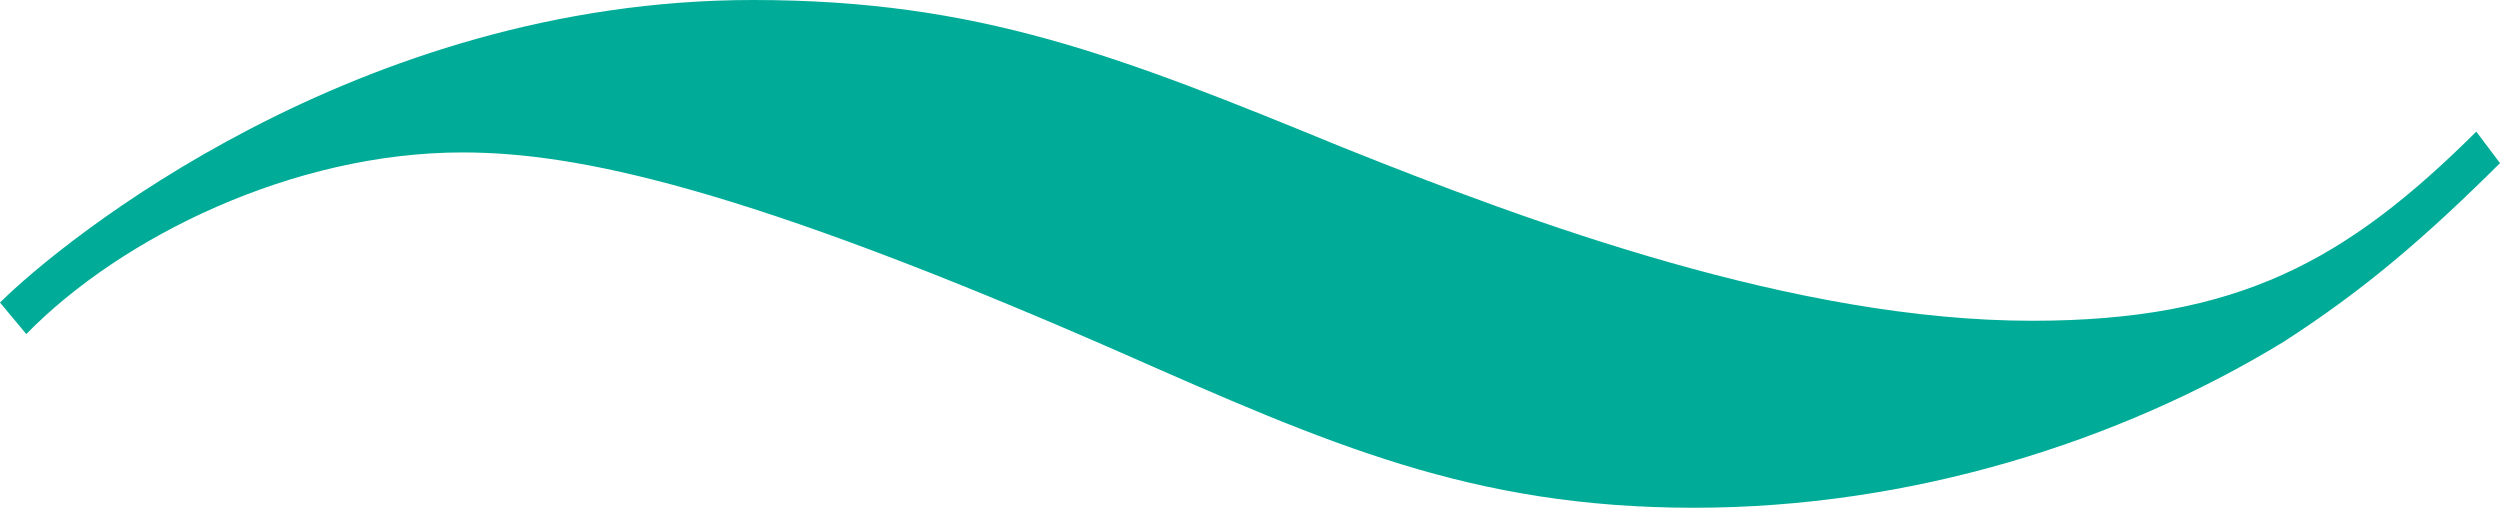
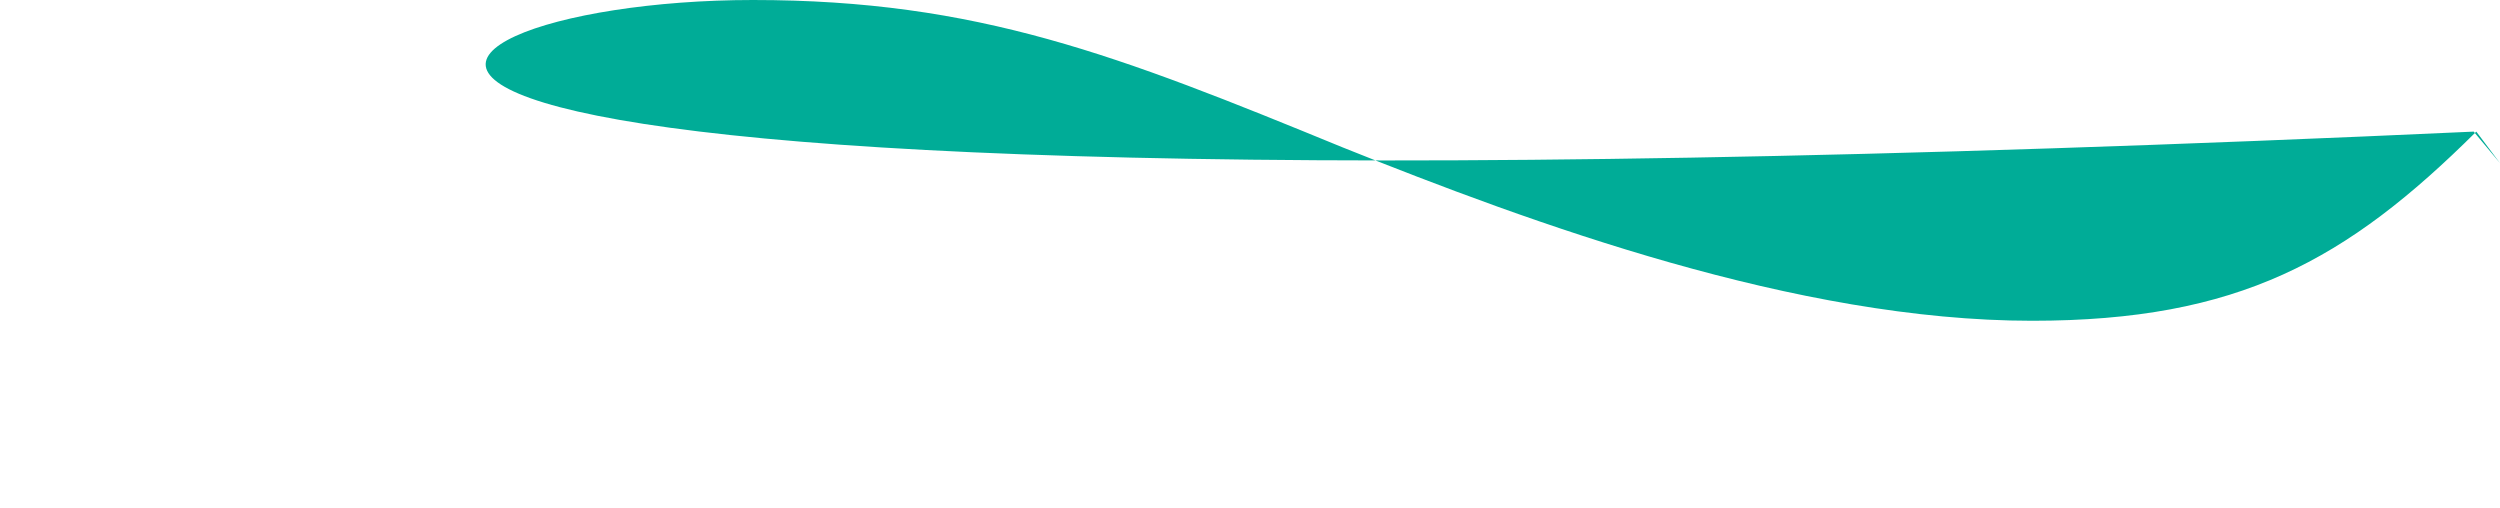
<svg xmlns="http://www.w3.org/2000/svg" id="_イヤー_2" width="94.727" height="19.239" viewBox="0 0 94.727 19.239">
  <defs>
    <style>.cls-1{fill:#00ac97;}</style>
  </defs>
  <g id="moji">
-     <path class="cls-1" d="M94.727,6.181c-2.808,2.787-5.108,4.78-8.212,6.778-6.208,3.783-14.109,6.28-22.327,6.28-8.409,0-13.819-2.398-21.73-5.886-14.322-6.28-20.63-7.577-24.933-7.577-6.405,0-12.92,3.192-16.529,6.882l-.996-1.194C2.305,9.17,13.523,0,28.53,0c8.514,0,13.83,2.091,22.343,5.584,7.21,2.891,17.213,6.57,26.126,6.57,7.824,0,11.913-2.283,16.83-7.167l.898,1.194Z" />
+     <path class="cls-1" d="M94.727,6.181l-.996-1.194C2.305,9.17,13.523,0,28.53,0c8.514,0,13.83,2.091,22.343,5.584,7.21,2.891,17.213,6.57,26.126,6.57,7.824,0,11.913-2.283,16.83-7.167l.898,1.194Z" />
  </g>
</svg>